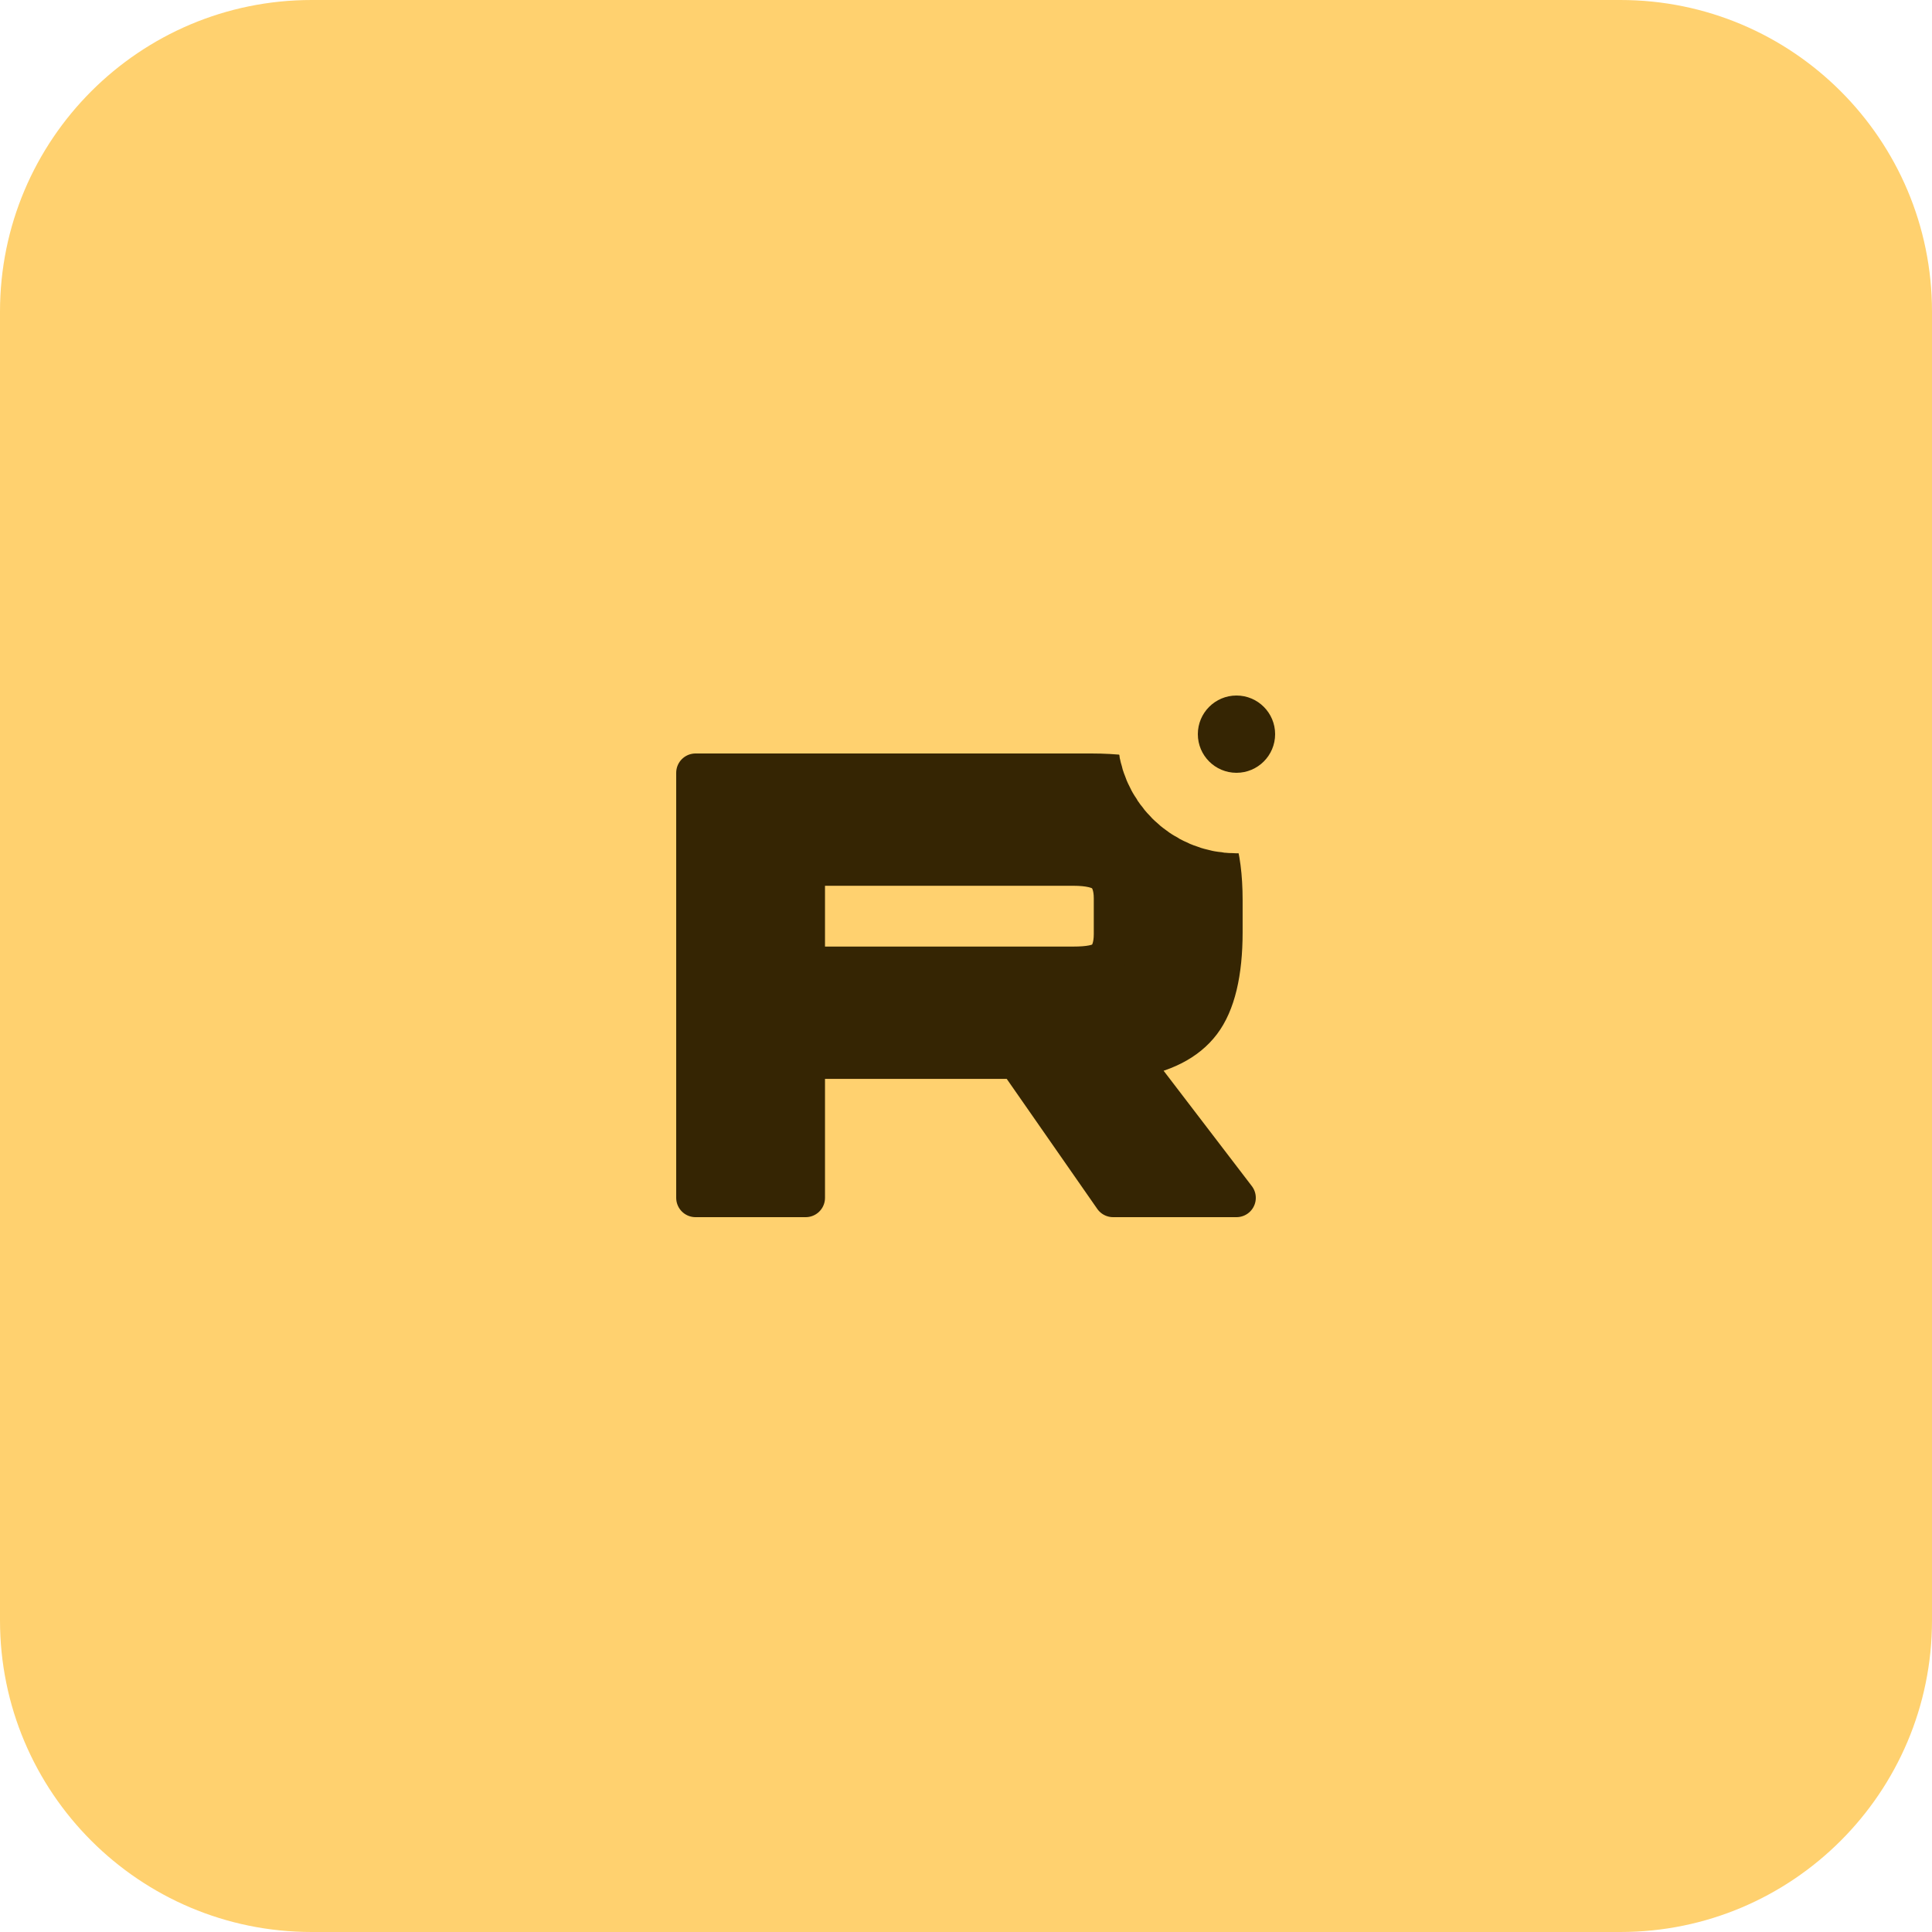
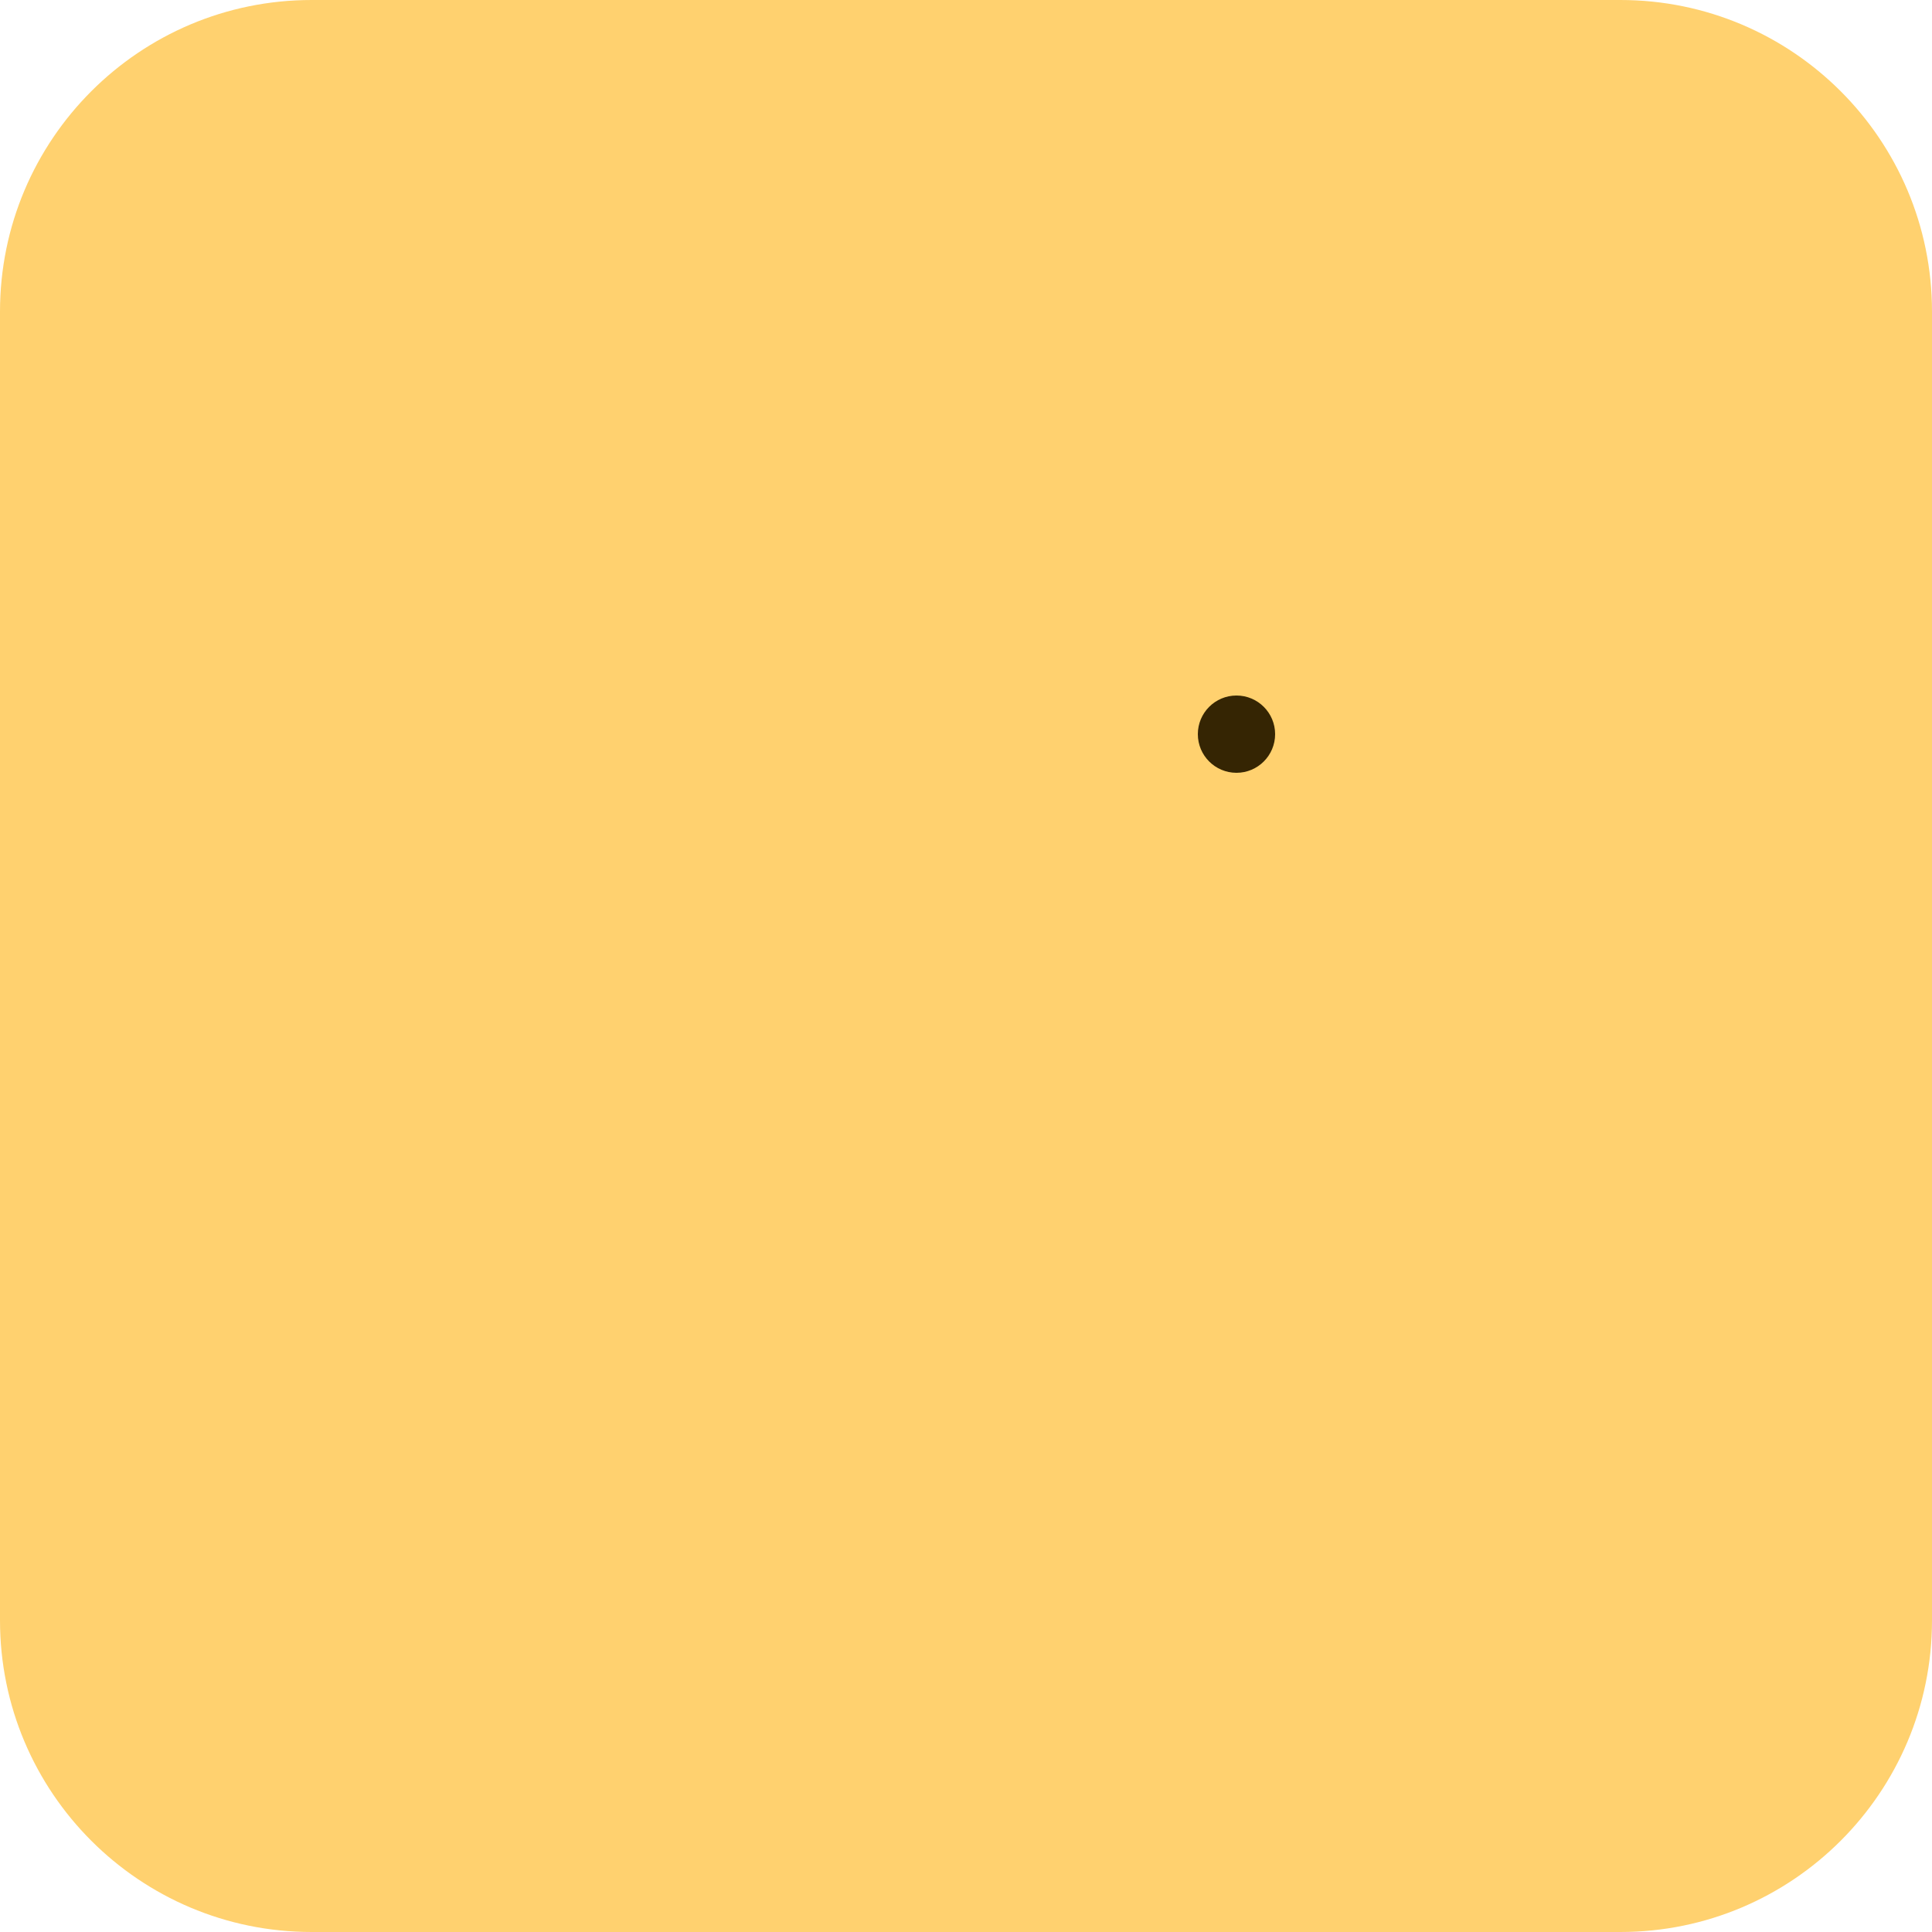
<svg xmlns="http://www.w3.org/2000/svg" width="50" height="50" viewBox="0 0 50 50" fill="none">
  <g clip-path="url(#clip0_179_553)">
    <path d="M41.935 0H8.065C3.611 0 0 3.611 0 8.065V41.935C0 46.389 3.611 50 8.065 50H41.935C46.389 50 50 46.389 50 41.935V8.065C50 3.611 46.389 0 41.935 0Z" fill="#FFD16F" />
-     <path d="M28.244 20H18V31H20.851V27.421H26.315L28.807 31H32L29.251 27.405C30.105 27.273 30.72 26.96 31.095 26.465C31.471 25.97 31.659 25.178 31.659 24.123V23.298C31.659 22.672 31.59 22.177 31.471 21.798C31.351 21.418 31.146 21.088 30.856 20.792C30.549 20.511 30.207 20.313 29.798 20.181C29.388 20.066 28.876 20 28.244 20ZM27.783 24.997H20.851V22.424H27.783C28.176 22.424 28.449 22.49 28.585 22.606C28.722 22.721 28.807 22.936 28.807 23.249V24.172C28.807 24.502 28.722 24.717 28.585 24.832C28.449 24.947 28.176 24.997 27.783 24.997Z" fill="#352503" stroke="#352503" stroke-linecap="round" stroke-linejoin="round" />
    <path d="M32 20C32.552 20 33 19.552 33 19C33 18.448 32.552 18 32 18C31.448 18 31 18.448 31 19C31 19.552 31.448 20 32 20Z" fill="#352503" stroke="#FFD16F" stroke-width="4.167" />
  </g>
  <defs>
    <clipPath id="clip0_179_553">
      <rect width="50" height="50" fill="white" />
    </clipPath>
  </defs>
</svg>